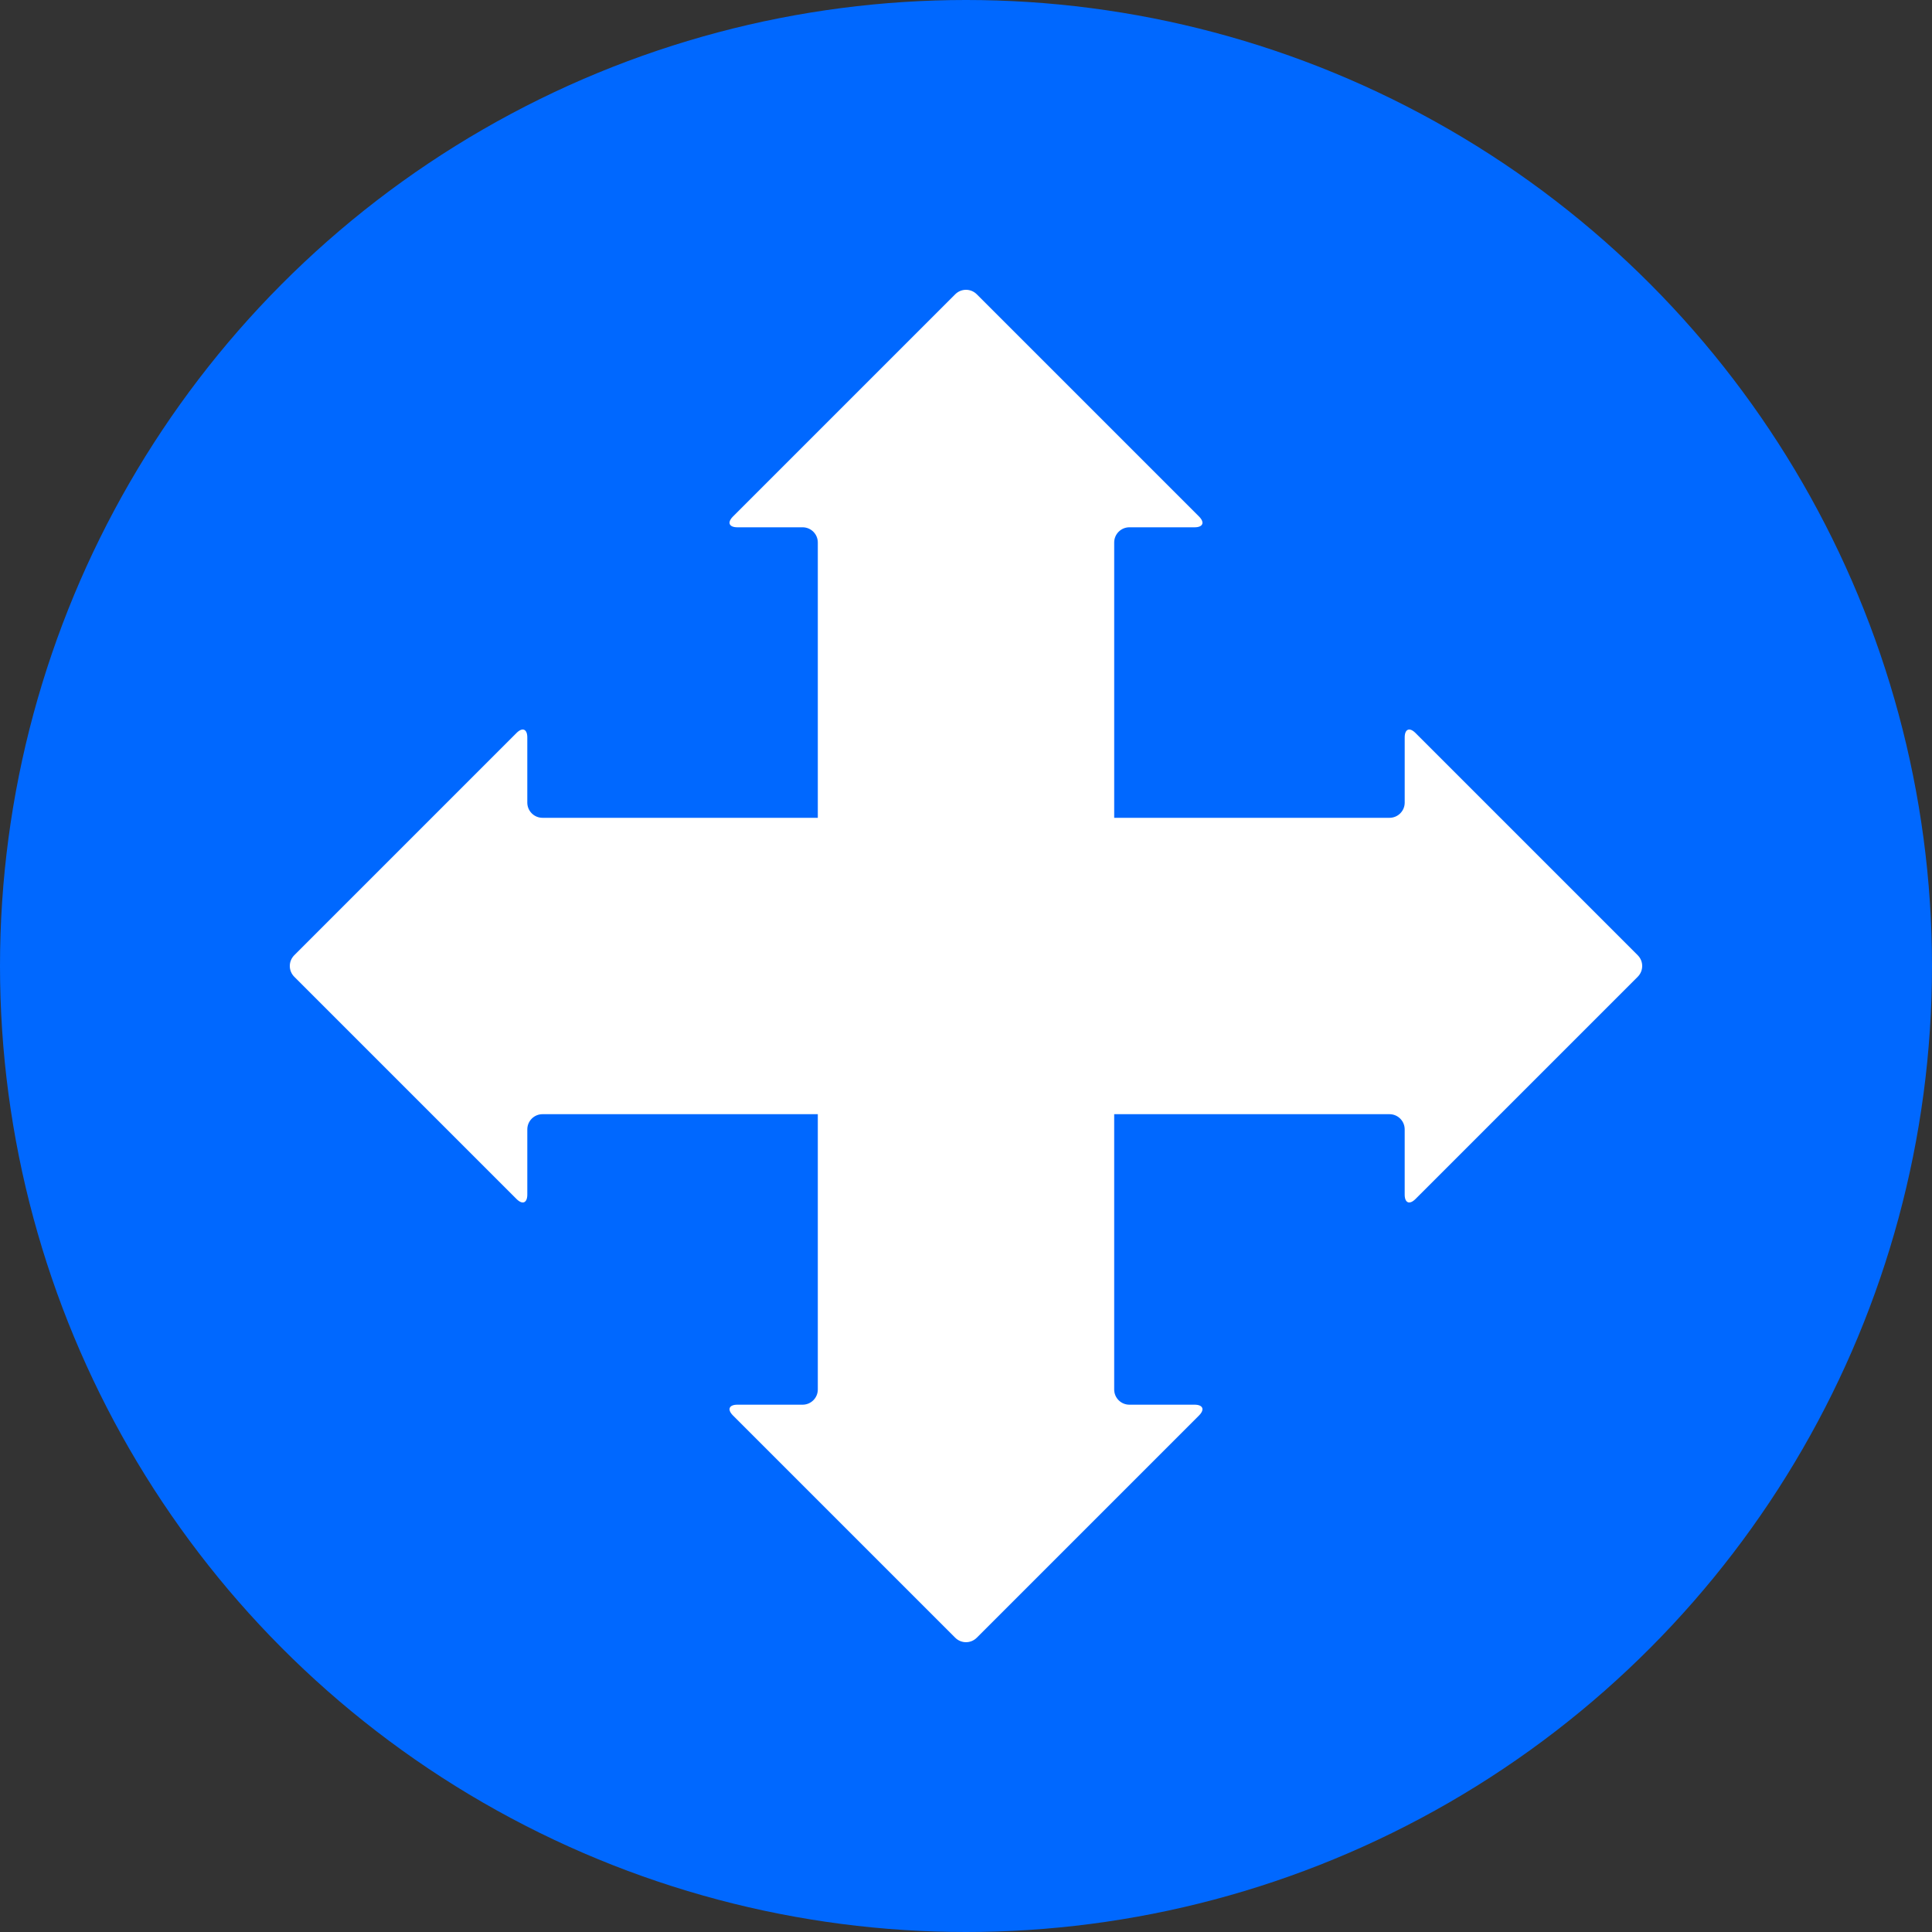
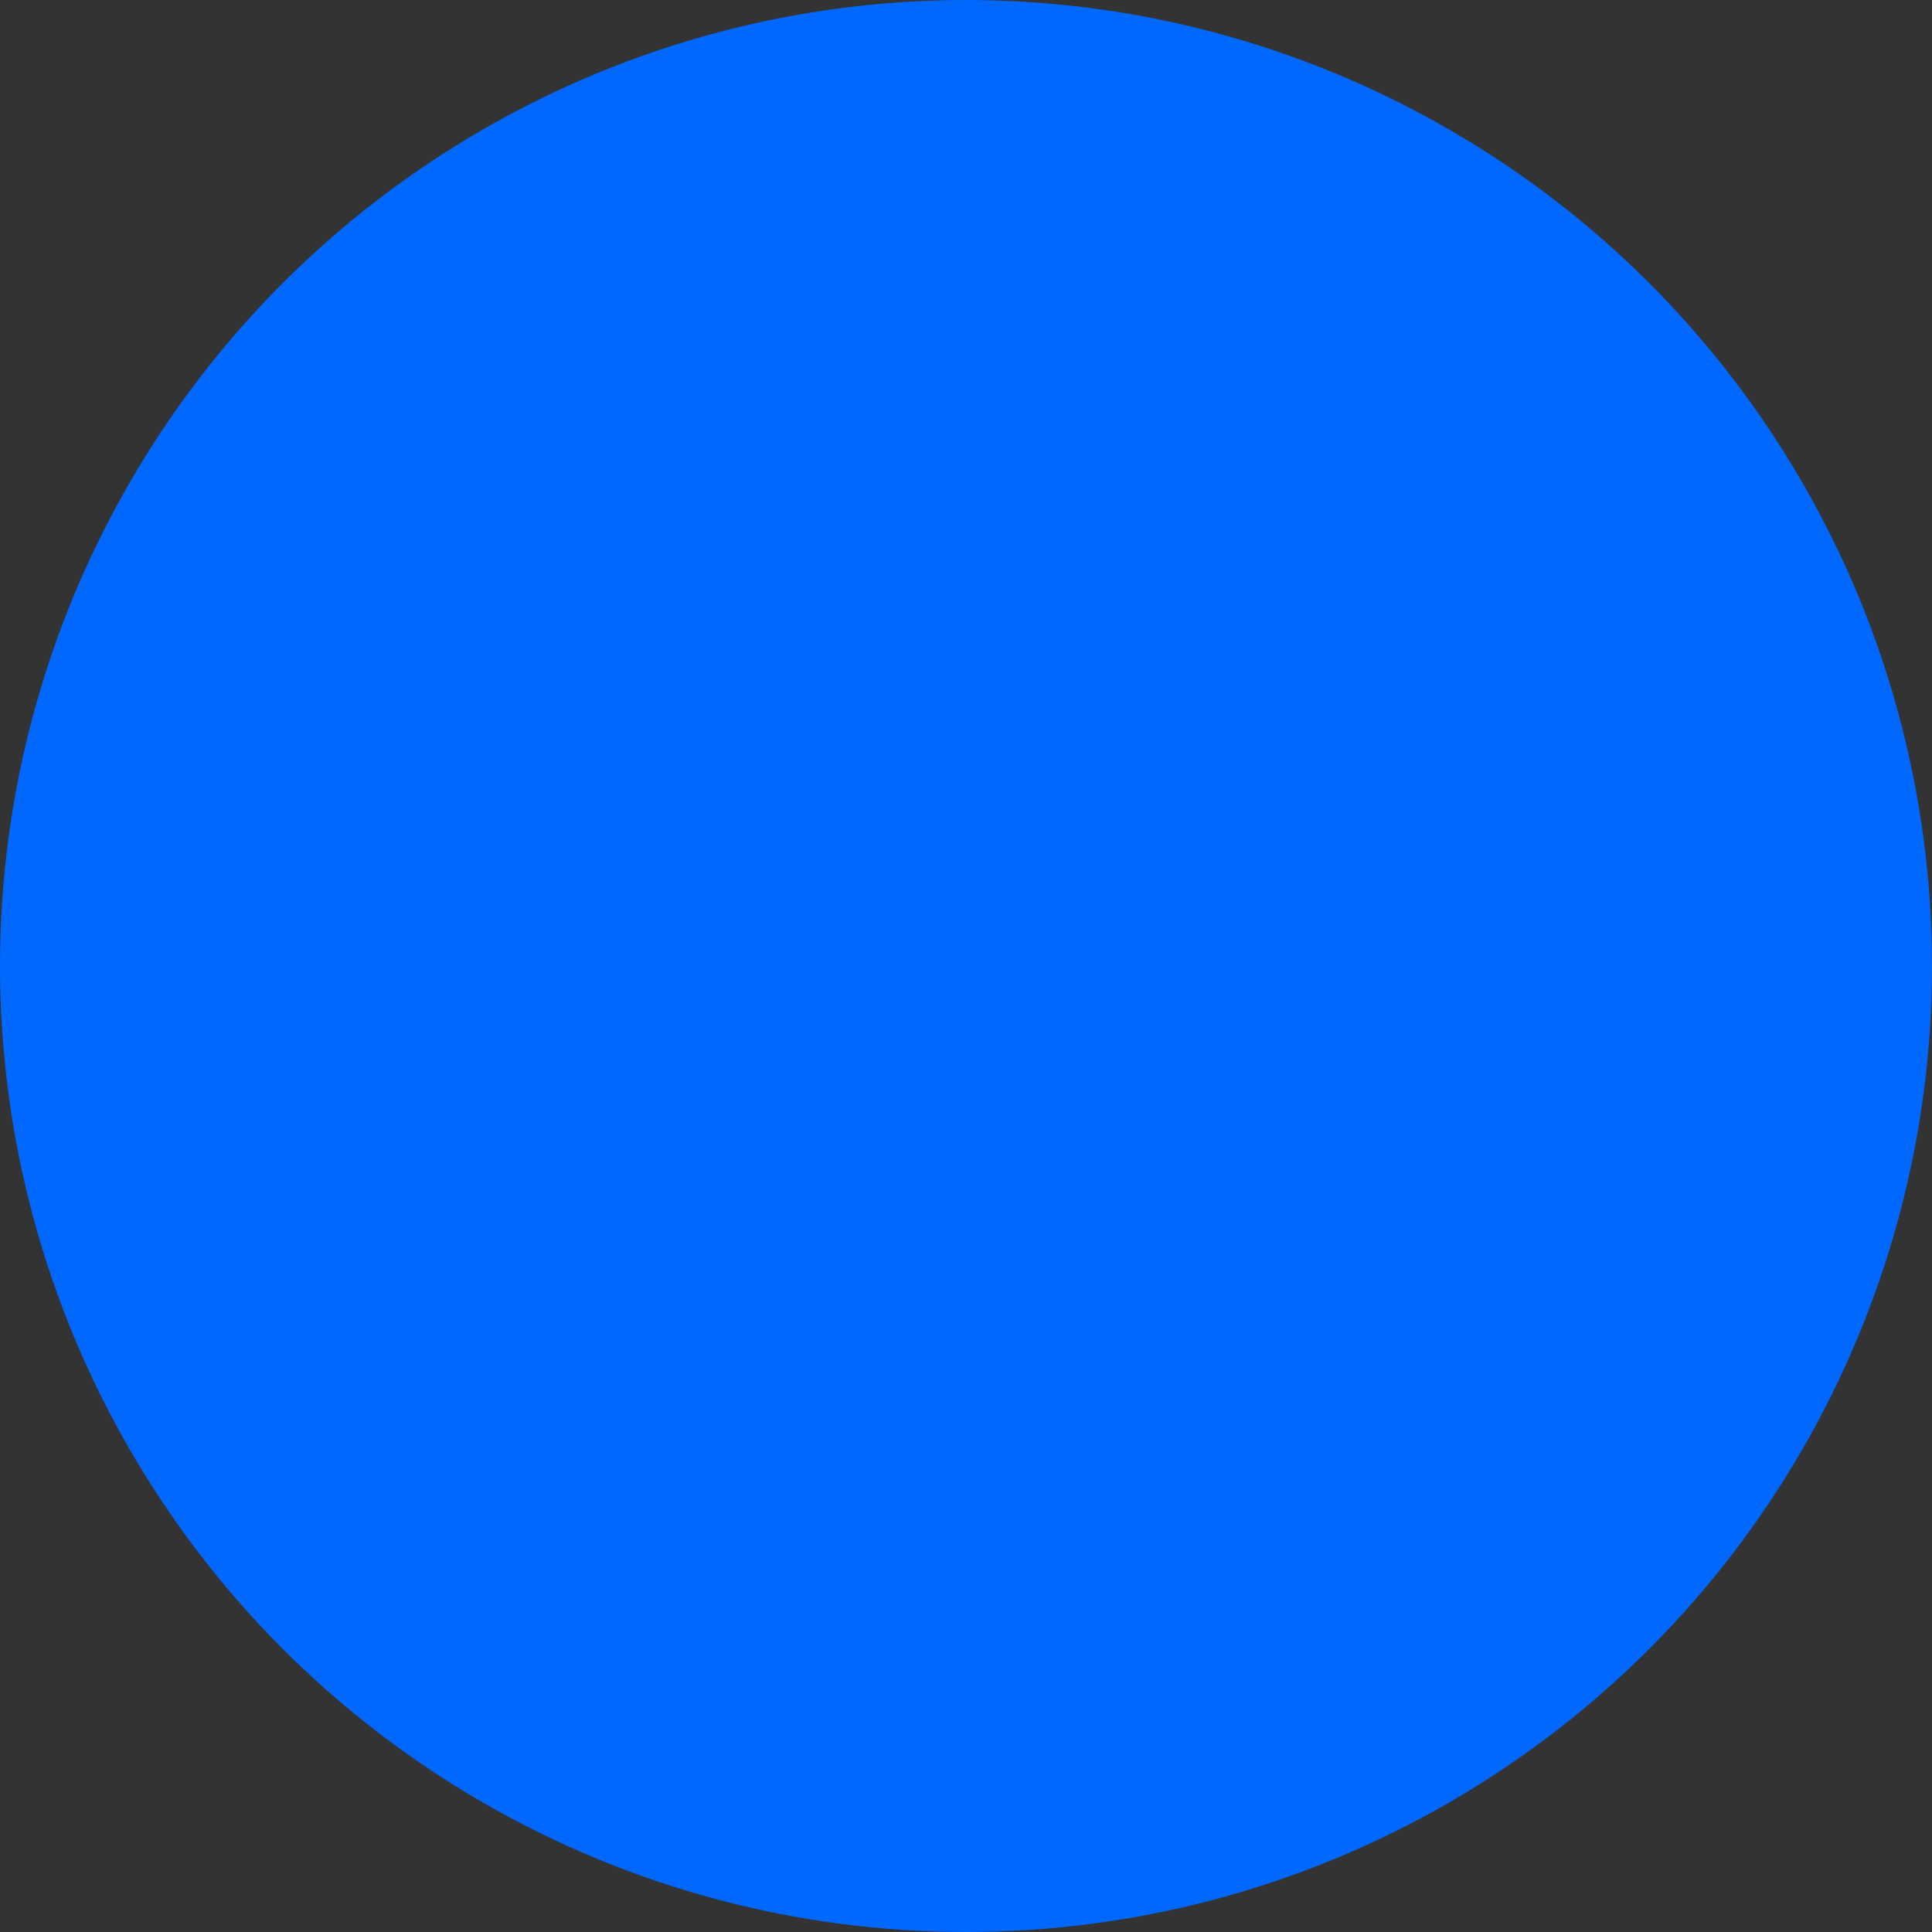
<svg xmlns="http://www.w3.org/2000/svg" version="1.1" width="512" height="512" x="0" y="0" viewBox="0 0 584.92 584.92" style="enable-background:new 0 0 512 512" xml:space="preserve" class="">
  <rect x="0" y="0" width="584.92" height="584.92" fill="#333333" stroke="none" />
  <circle r="292.46" cx="292.46" cy="292.46" fill="#0068ff" shape="circle" />
  <g transform="matrix(0.7,0,0,0.7,87.738,87.738)">
    <g>
      <g>
-         <path d="M486.853,191.666c-2.57-2.57-4.651-1.708-4.651,1.928v28.195c0,3.632-2.946,6.579-6.579,6.579H356.555V109.297    c0-3.632,2.943-6.579,6.579-6.579h28.194c3.633,0,4.495-2.084,1.929-4.651L297.111,1.928c-2.57-2.57-6.736-2.57-9.303,0    l-96.142,96.139c-2.57,2.57-1.708,4.651,1.928,4.651h28.195c3.632,0,6.579,2.947,6.579,6.579v119.068H109.297    c-3.632,0-6.579-2.947-6.579-6.579v-28.195c0-3.632-2.084-4.495-4.651-1.928L1.928,287.808c-2.57,2.57-2.57,6.736,0,9.303    l96.142,96.142c2.57,2.57,4.651,1.708,4.651-1.928v-28.194c0-3.633,2.947-6.579,6.579-6.579h119.067v119.067    c0,3.633-2.944,6.579-6.579,6.579h-28.195c-3.632,0-4.495,2.084-1.928,4.651l96.142,96.142c2.57,2.571,6.736,2.571,9.303,0    l96.142-96.142c2.57-2.57,1.708-4.651-1.928-4.651h-28.194c-3.633,0-6.579-2.946-6.579-6.579V356.552h119.067    c3.633,0,6.579,2.946,6.579,6.579v28.194c0,3.633,2.084,4.495,4.651,1.928l96.142-96.142c2.571-2.57,2.571-6.736,0-9.303    L486.853,191.666z" fill="#ffffff" data-original="#000000" class="" />
-       </g>
+         </g>
    </g>
    <g>
</g>
    <g>
</g>
    <g>
</g>
    <g>
</g>
    <g>
</g>
    <g>
</g>
    <g>
</g>
    <g>
</g>
    <g>
</g>
    <g>
</g>
    <g>
</g>
    <g>
</g>
    <g>
</g>
    <g>
</g>
    <g>
</g>
  </g>
</svg>